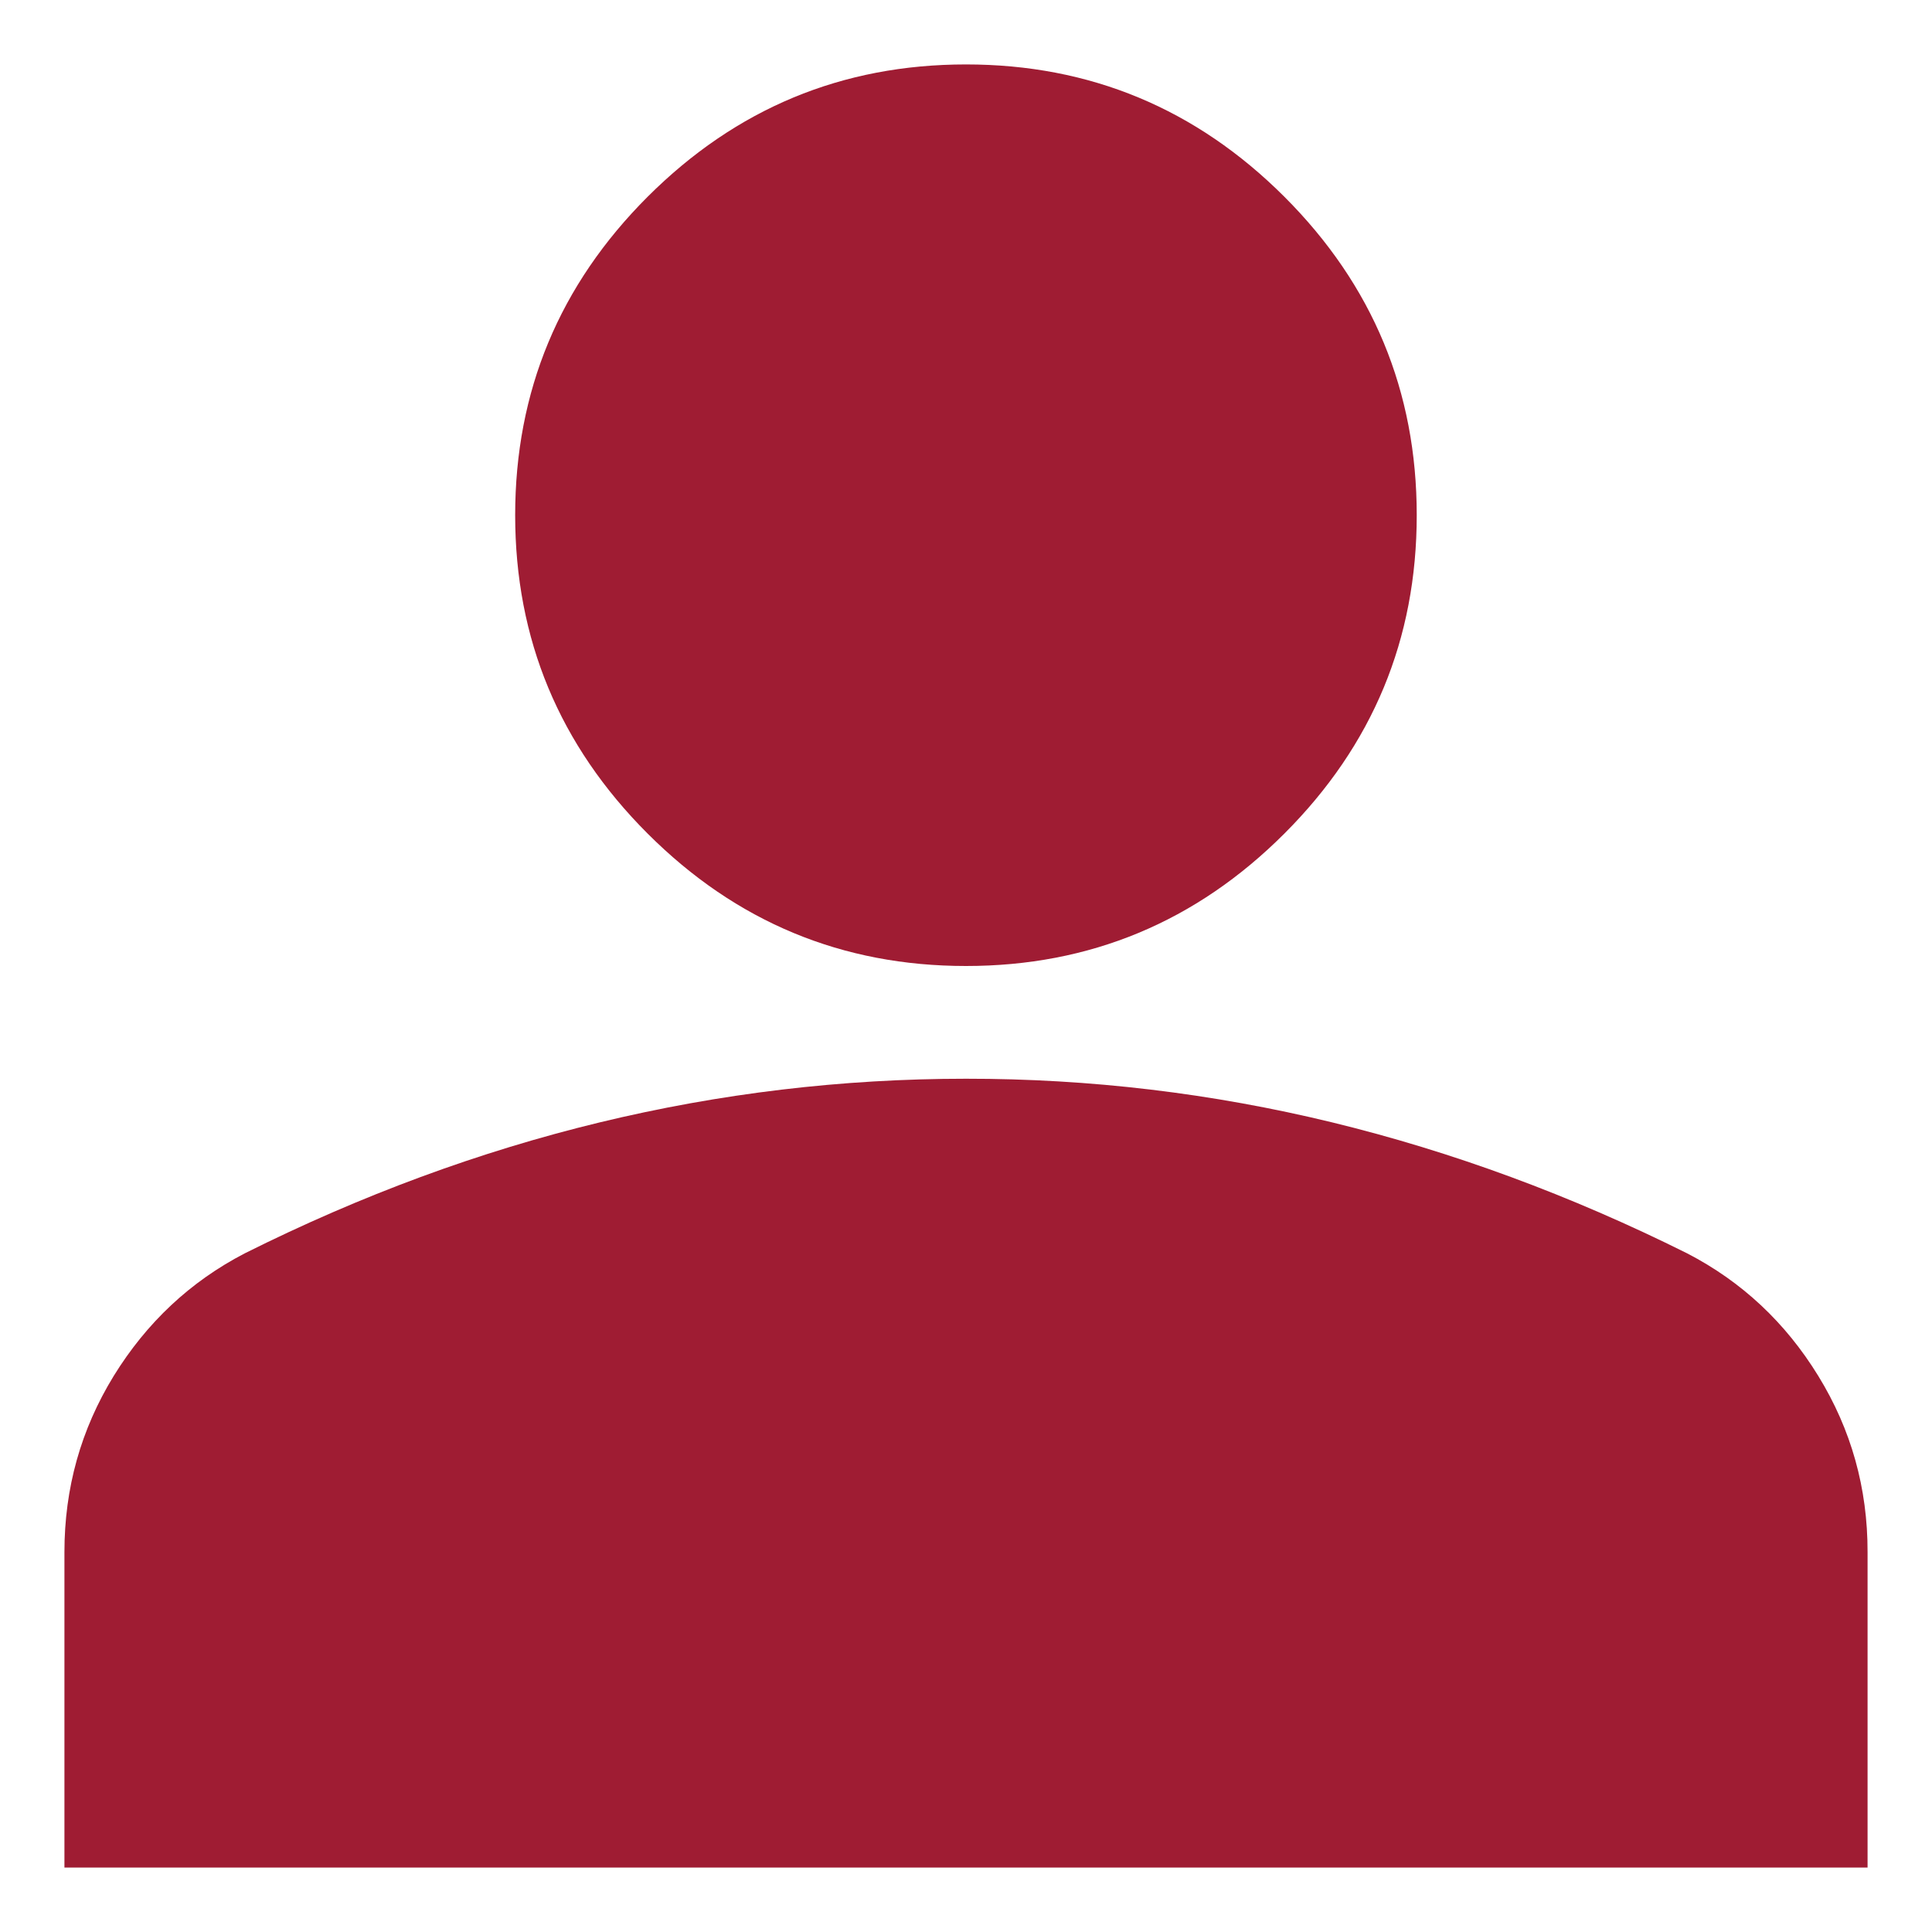
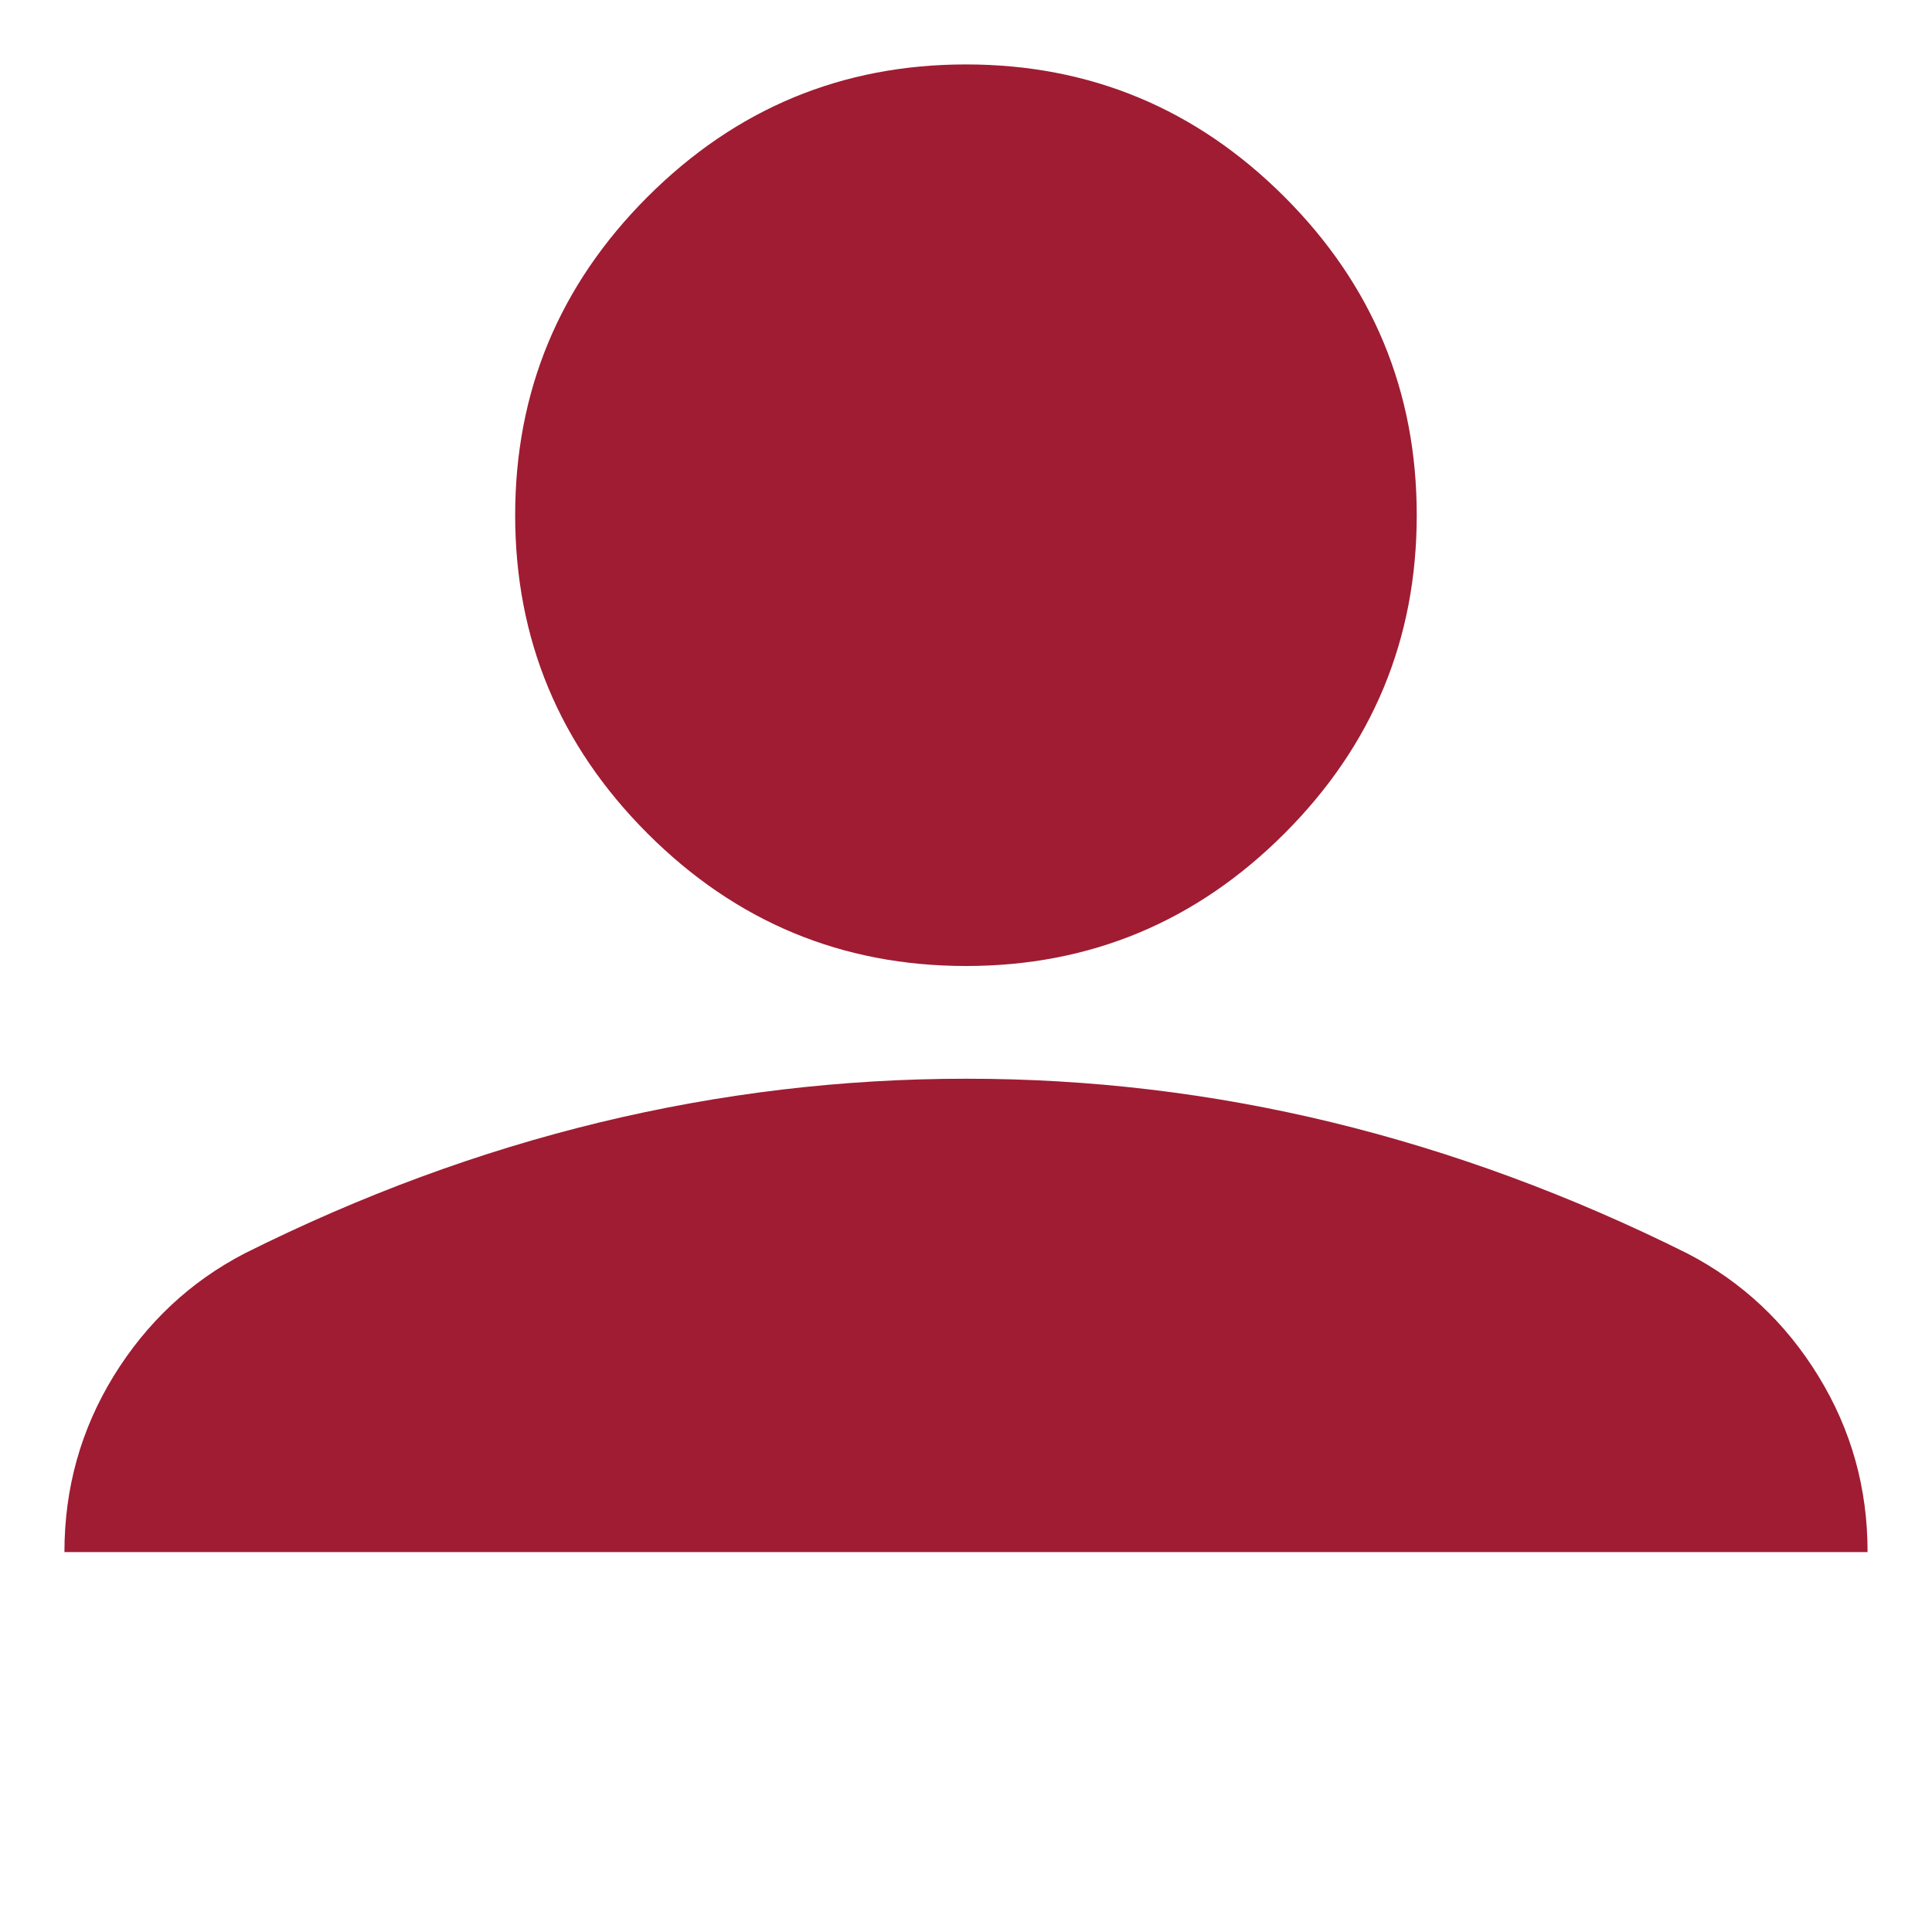
<svg xmlns="http://www.w3.org/2000/svg" width="20" height="20" viewBox="0 0 20 20" fill="none">
-   <path d="M10 10C8.716 10 7.618 9.543 6.704 8.629C5.79 7.715 5.333 6.617 5.333 5.333C5.333 4.05 5.79 2.951 6.704 2.037C7.618 1.124 8.716 0.667 10 0.667C11.283 0.667 12.382 1.124 13.296 2.037C14.21 2.951 14.666 4.05 14.666 5.333C14.666 6.617 14.21 7.715 13.296 8.629C12.382 9.543 11.283 10 10 10ZM0.667 19.333V16.067C0.667 15.405 0.837 14.798 1.177 14.244C1.518 13.691 1.97 13.267 2.533 12.975C3.739 12.372 4.964 11.92 6.208 11.619C7.453 11.318 8.716 11.167 10 11.167C11.283 11.166 12.547 11.317 13.791 11.619C15.036 11.922 16.261 12.374 17.466 12.975C18.03 13.267 18.483 13.69 18.823 14.244C19.164 14.799 19.334 15.406 19.333 16.067V19.333H0.667Z" fill="#9F1C33" />
+   <path d="M10 10C8.716 10 7.618 9.543 6.704 8.629C5.79 7.715 5.333 6.617 5.333 5.333C5.333 4.05 5.79 2.951 6.704 2.037C7.618 1.124 8.716 0.667 10 0.667C11.283 0.667 12.382 1.124 13.296 2.037C14.21 2.951 14.666 4.05 14.666 5.333C14.666 6.617 14.21 7.715 13.296 8.629C12.382 9.543 11.283 10 10 10ZM0.667 19.333V16.067C0.667 15.405 0.837 14.798 1.177 14.244C1.518 13.691 1.97 13.267 2.533 12.975C3.739 12.372 4.964 11.92 6.208 11.619C7.453 11.318 8.716 11.167 10 11.167C11.283 11.166 12.547 11.317 13.791 11.619C15.036 11.922 16.261 12.374 17.466 12.975C18.03 13.267 18.483 13.69 18.823 14.244C19.164 14.799 19.334 15.406 19.333 16.067H0.667Z" fill="#9F1C33" />
</svg>